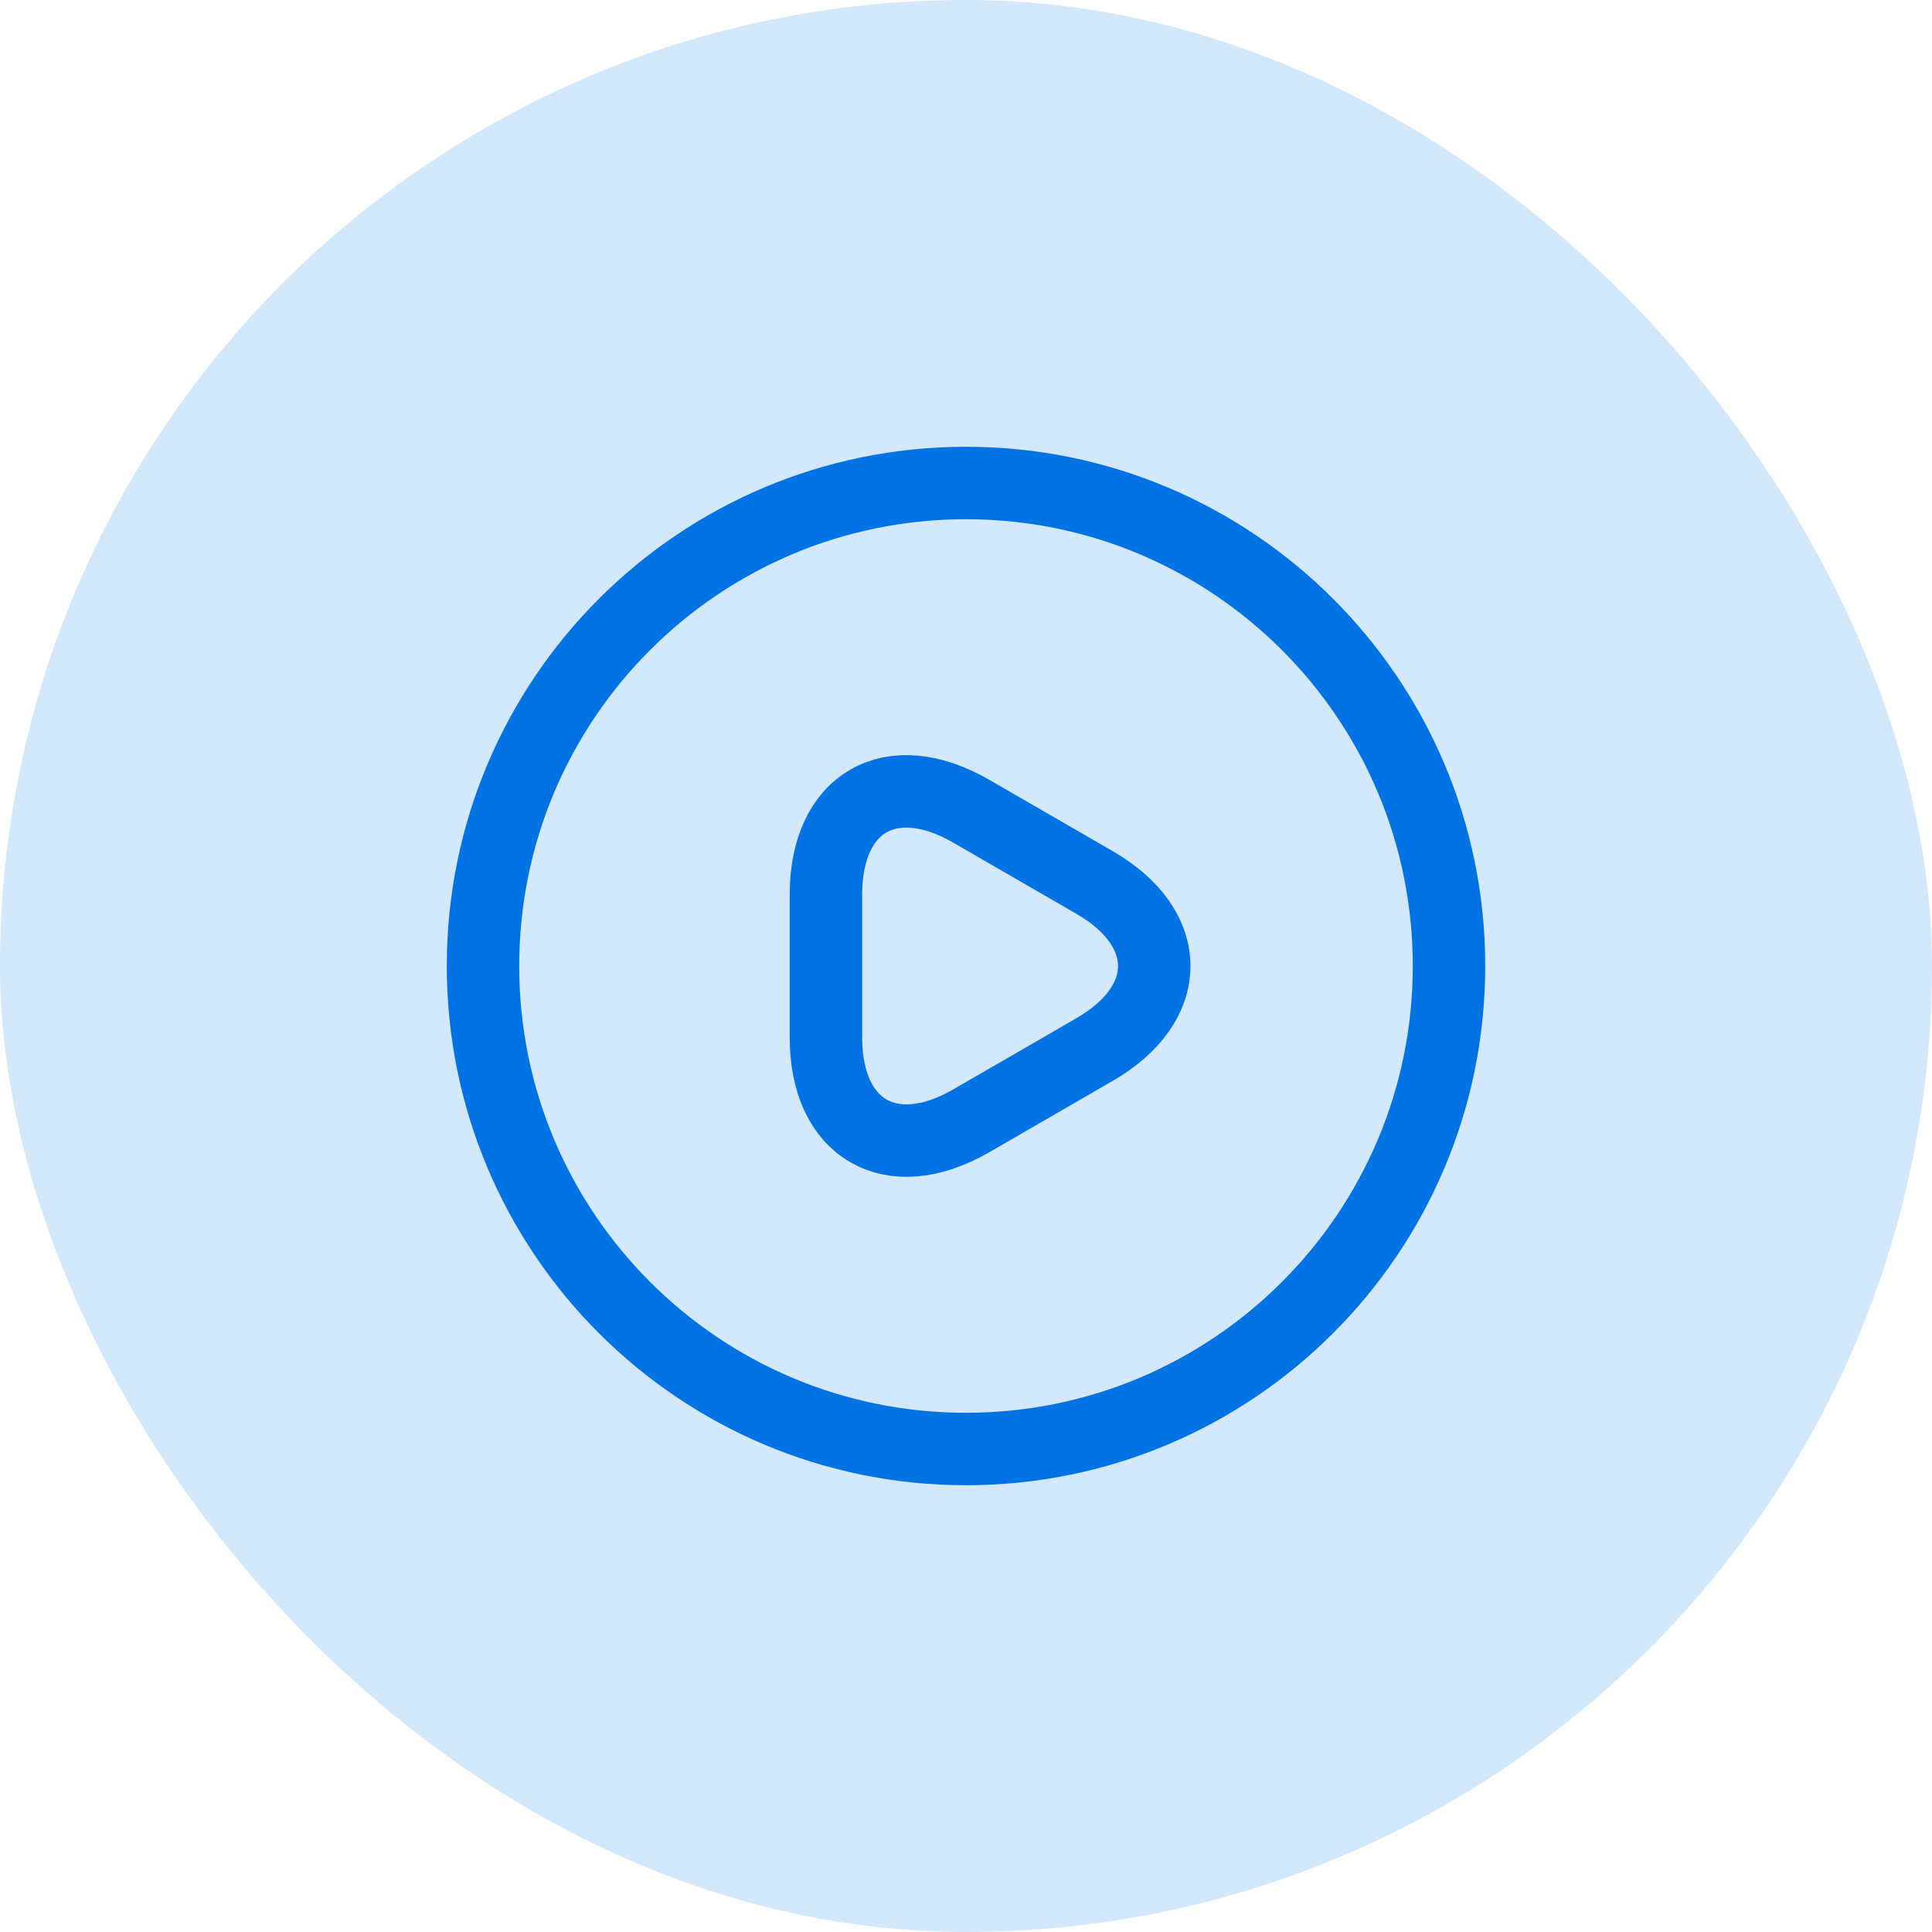
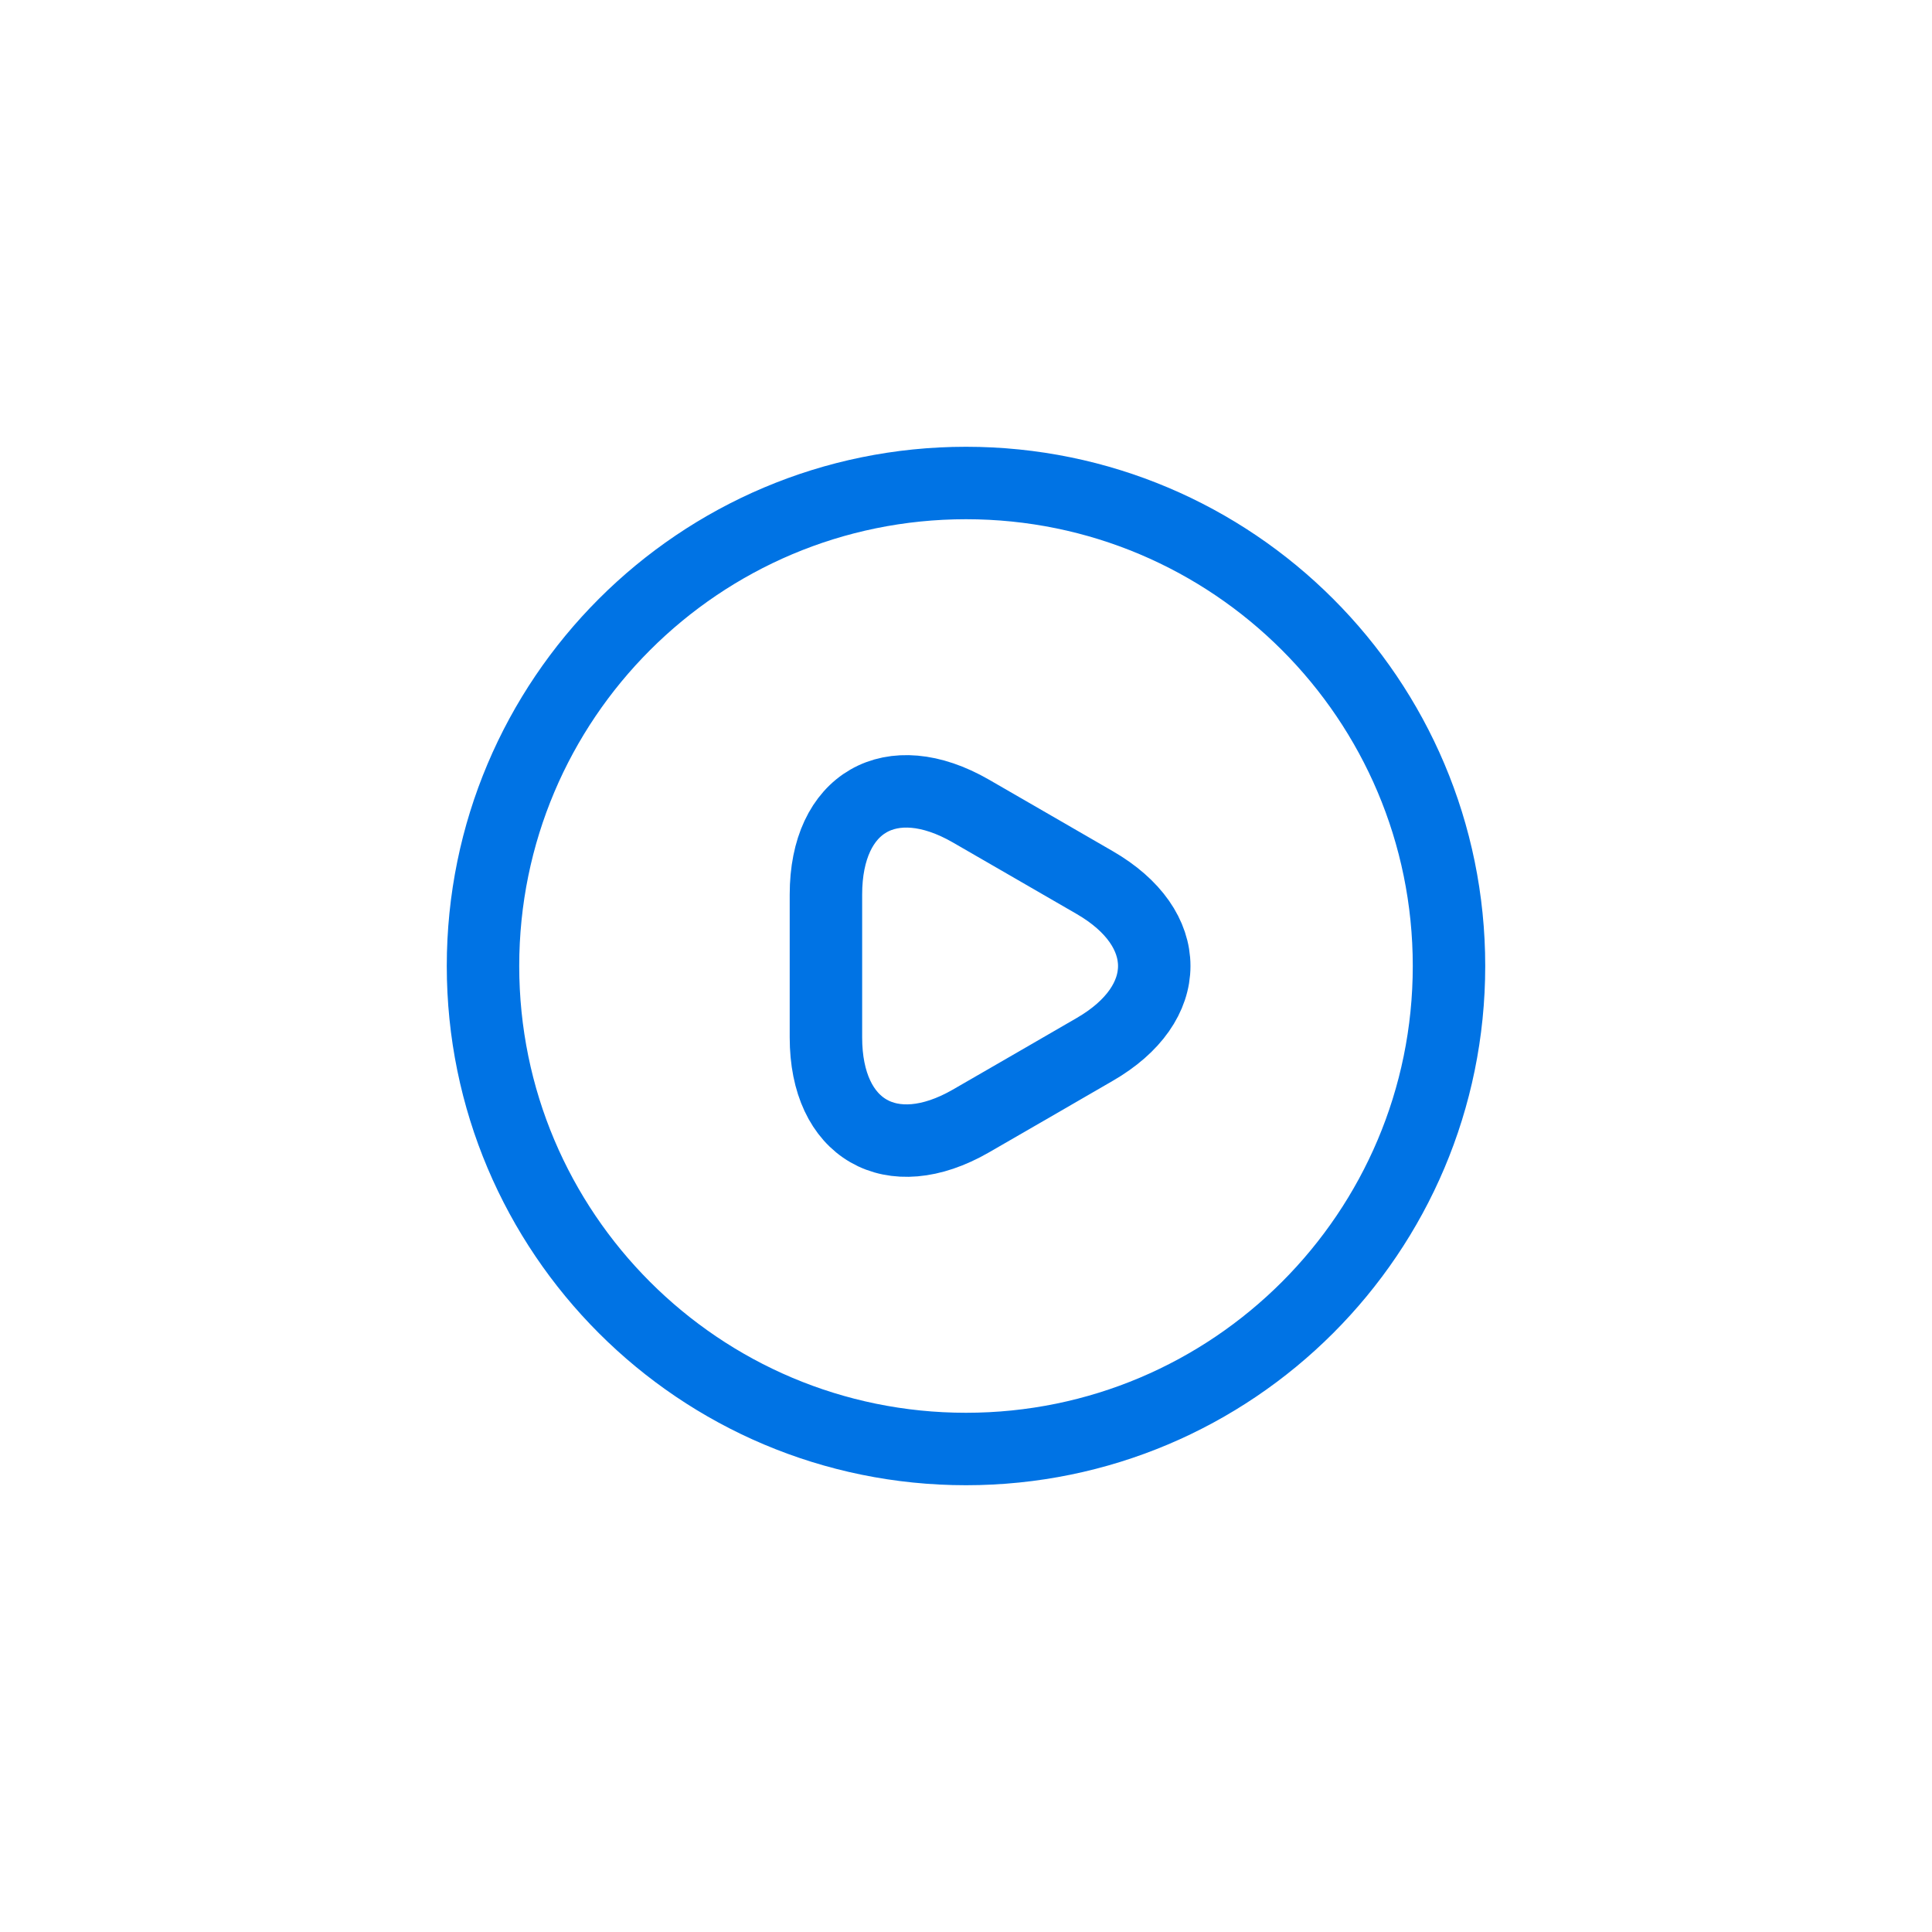
<svg xmlns="http://www.w3.org/2000/svg" width="40" height="40" viewBox="0 0 40 40" fill="none">
-   <rect width="40" height="40" rx="20" fill="#D4E8FB" />
  <g clip-path="url(#clip0_987_20791)">
    <mask id="mask0_987_20791" style="mask-type:luminance" maskUnits="userSpaceOnUse" x="8" y="8" width="24" height="24">
      <path d="M32 8H8V32H32V8Z" fill="white" />
    </mask>
    <g mask="url(#mask0_987_20791)">
      <path d="M17.1 20V18.52C17.1 16.61 18.45 15.841 20.1 16.791L21.38 17.53L22.66 18.27C24.31 19.221 24.31 20.78 22.66 21.73L21.38 22.471L20.1 23.21C18.45 24.16 17.1 23.381 17.1 21.48V20Z" stroke="#0073E4" stroke-width="1.5" stroke-miterlimit="10" stroke-linecap="round" stroke-linejoin="round" />
      <path d="M20 30C25.523 30 30 25.523 30 20C30 14.477 25.523 10 20 10C14.477 10 10 14.477 10 20C10 25.523 14.477 30 20 30Z" stroke="#0073E4" stroke-width="1.5" stroke-linecap="round" stroke-linejoin="round" />
    </g>
  </g>
  <defs>
    <clipPath id="clip0_987_20791">
      <rect width="24" height="24" fill="white" transform="translate(8 8)" />
    </clipPath>
  </defs>
</svg>